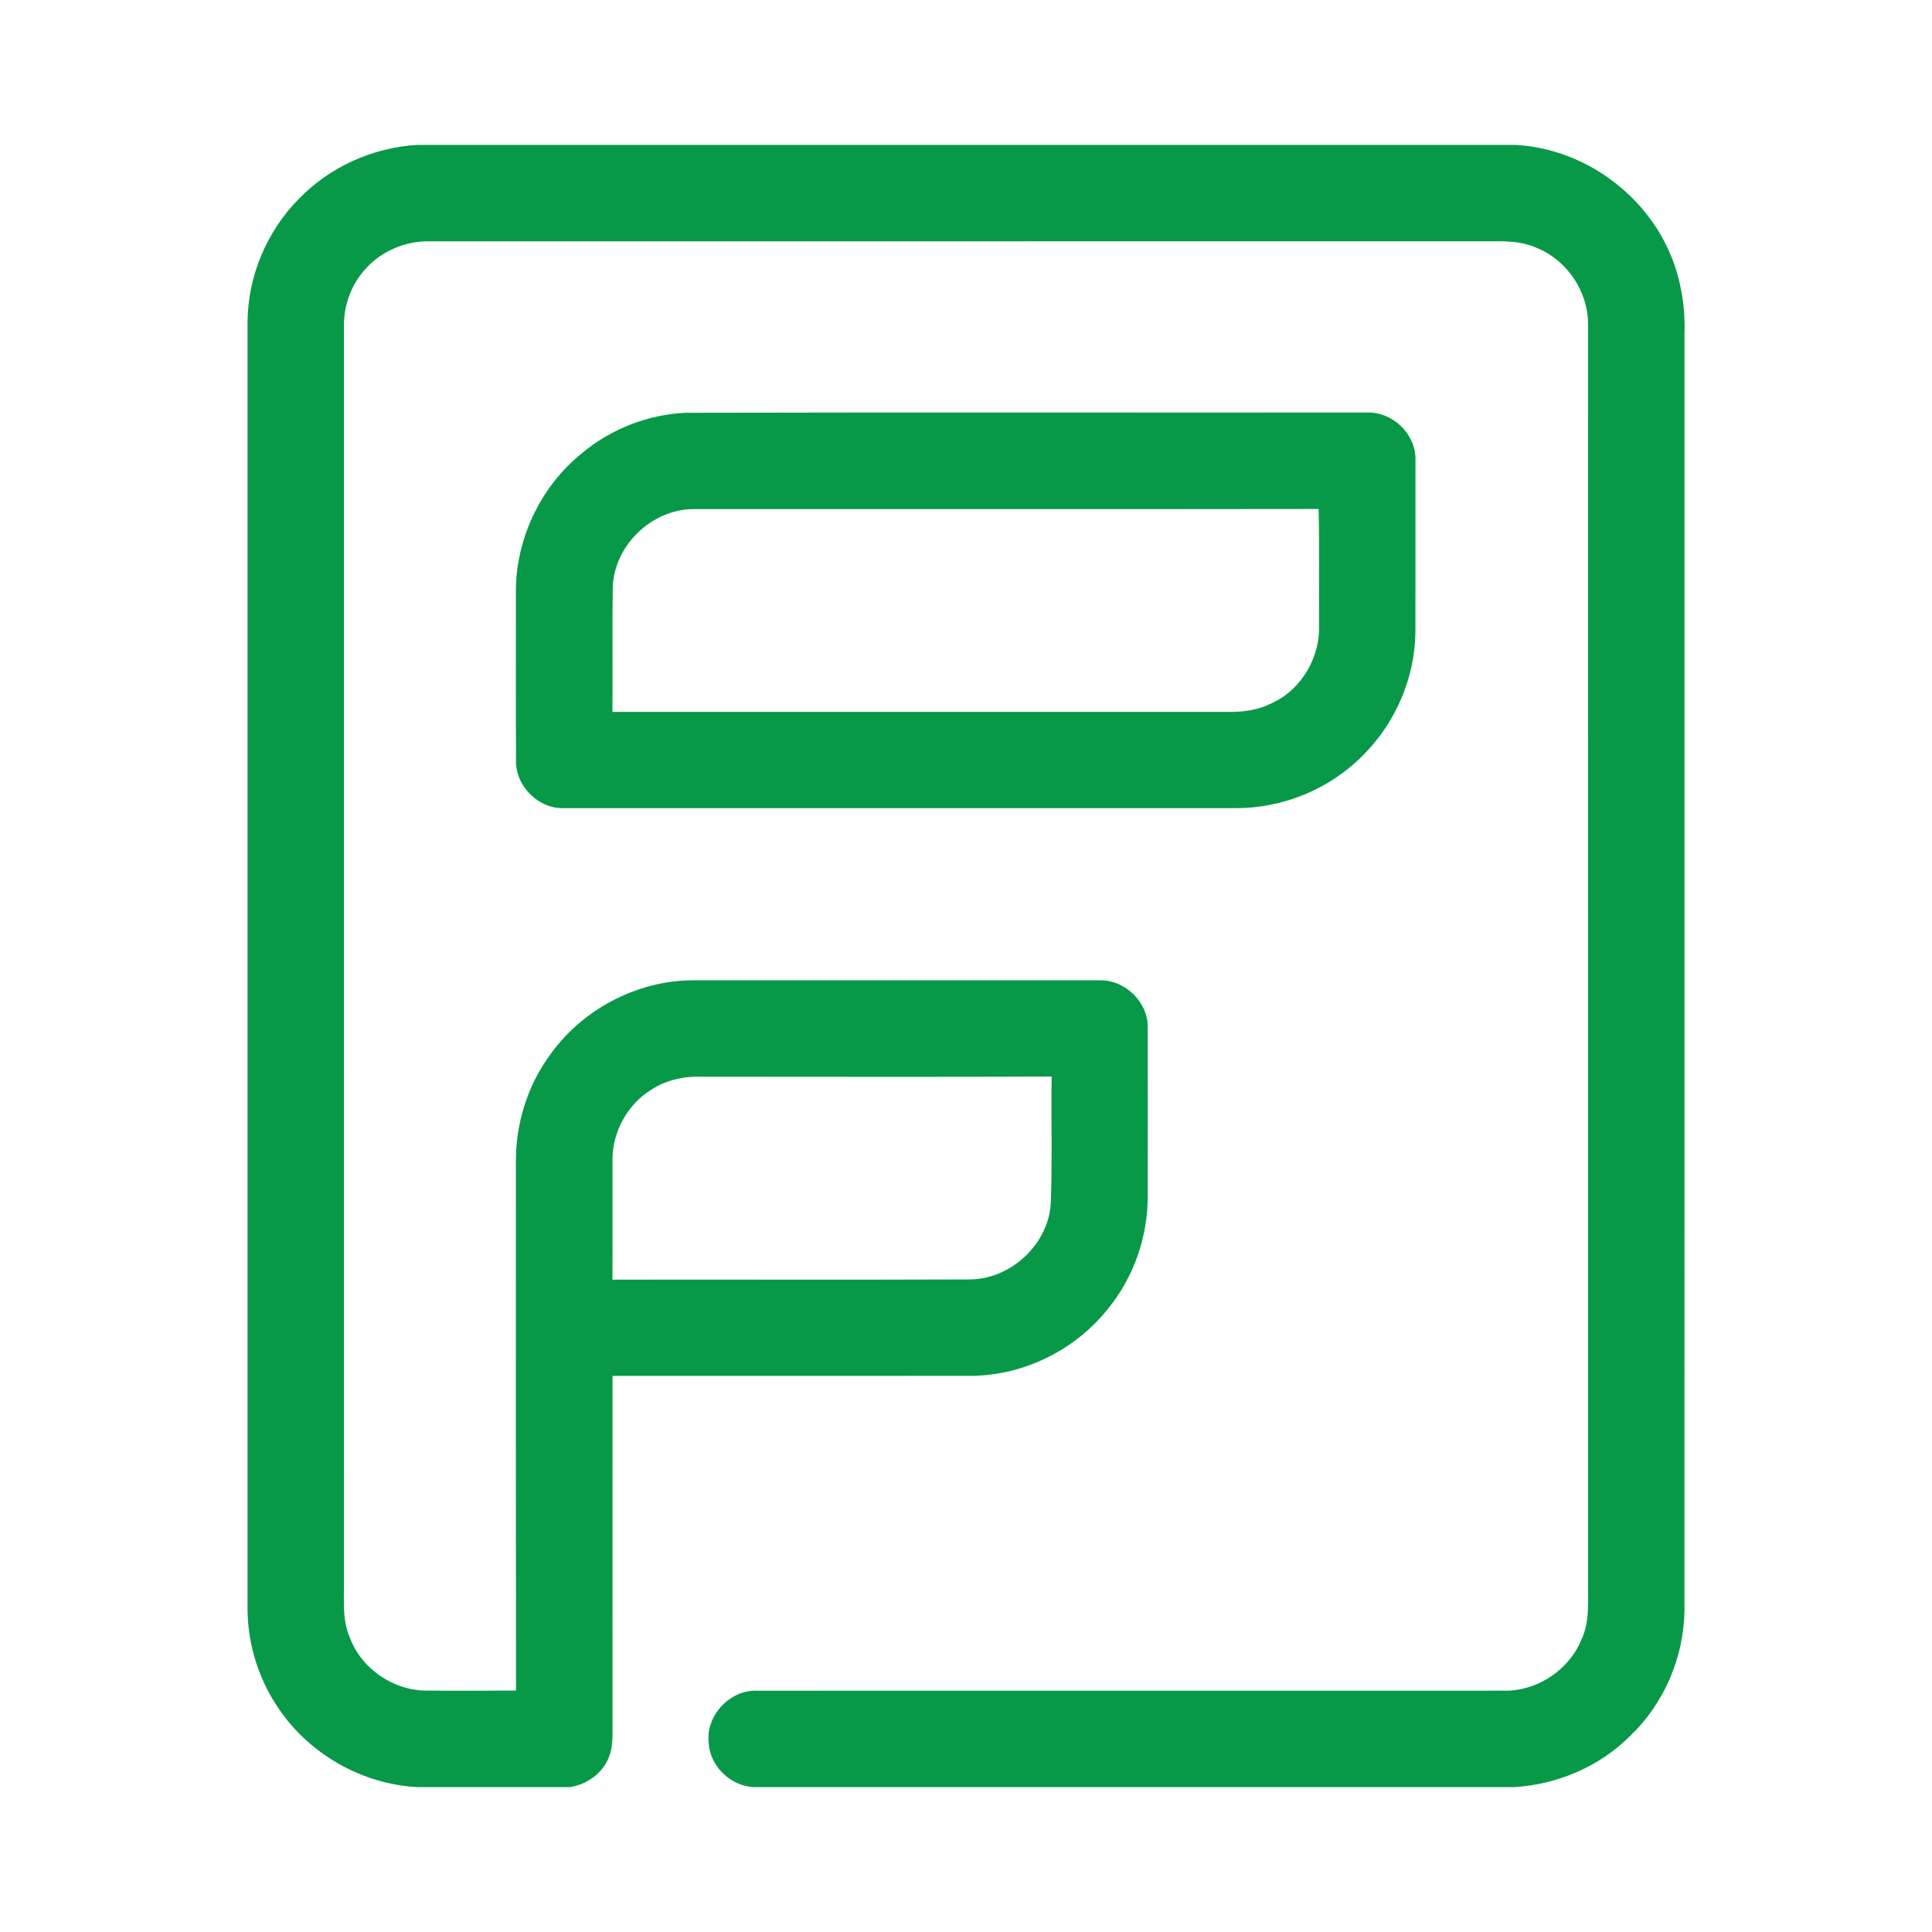
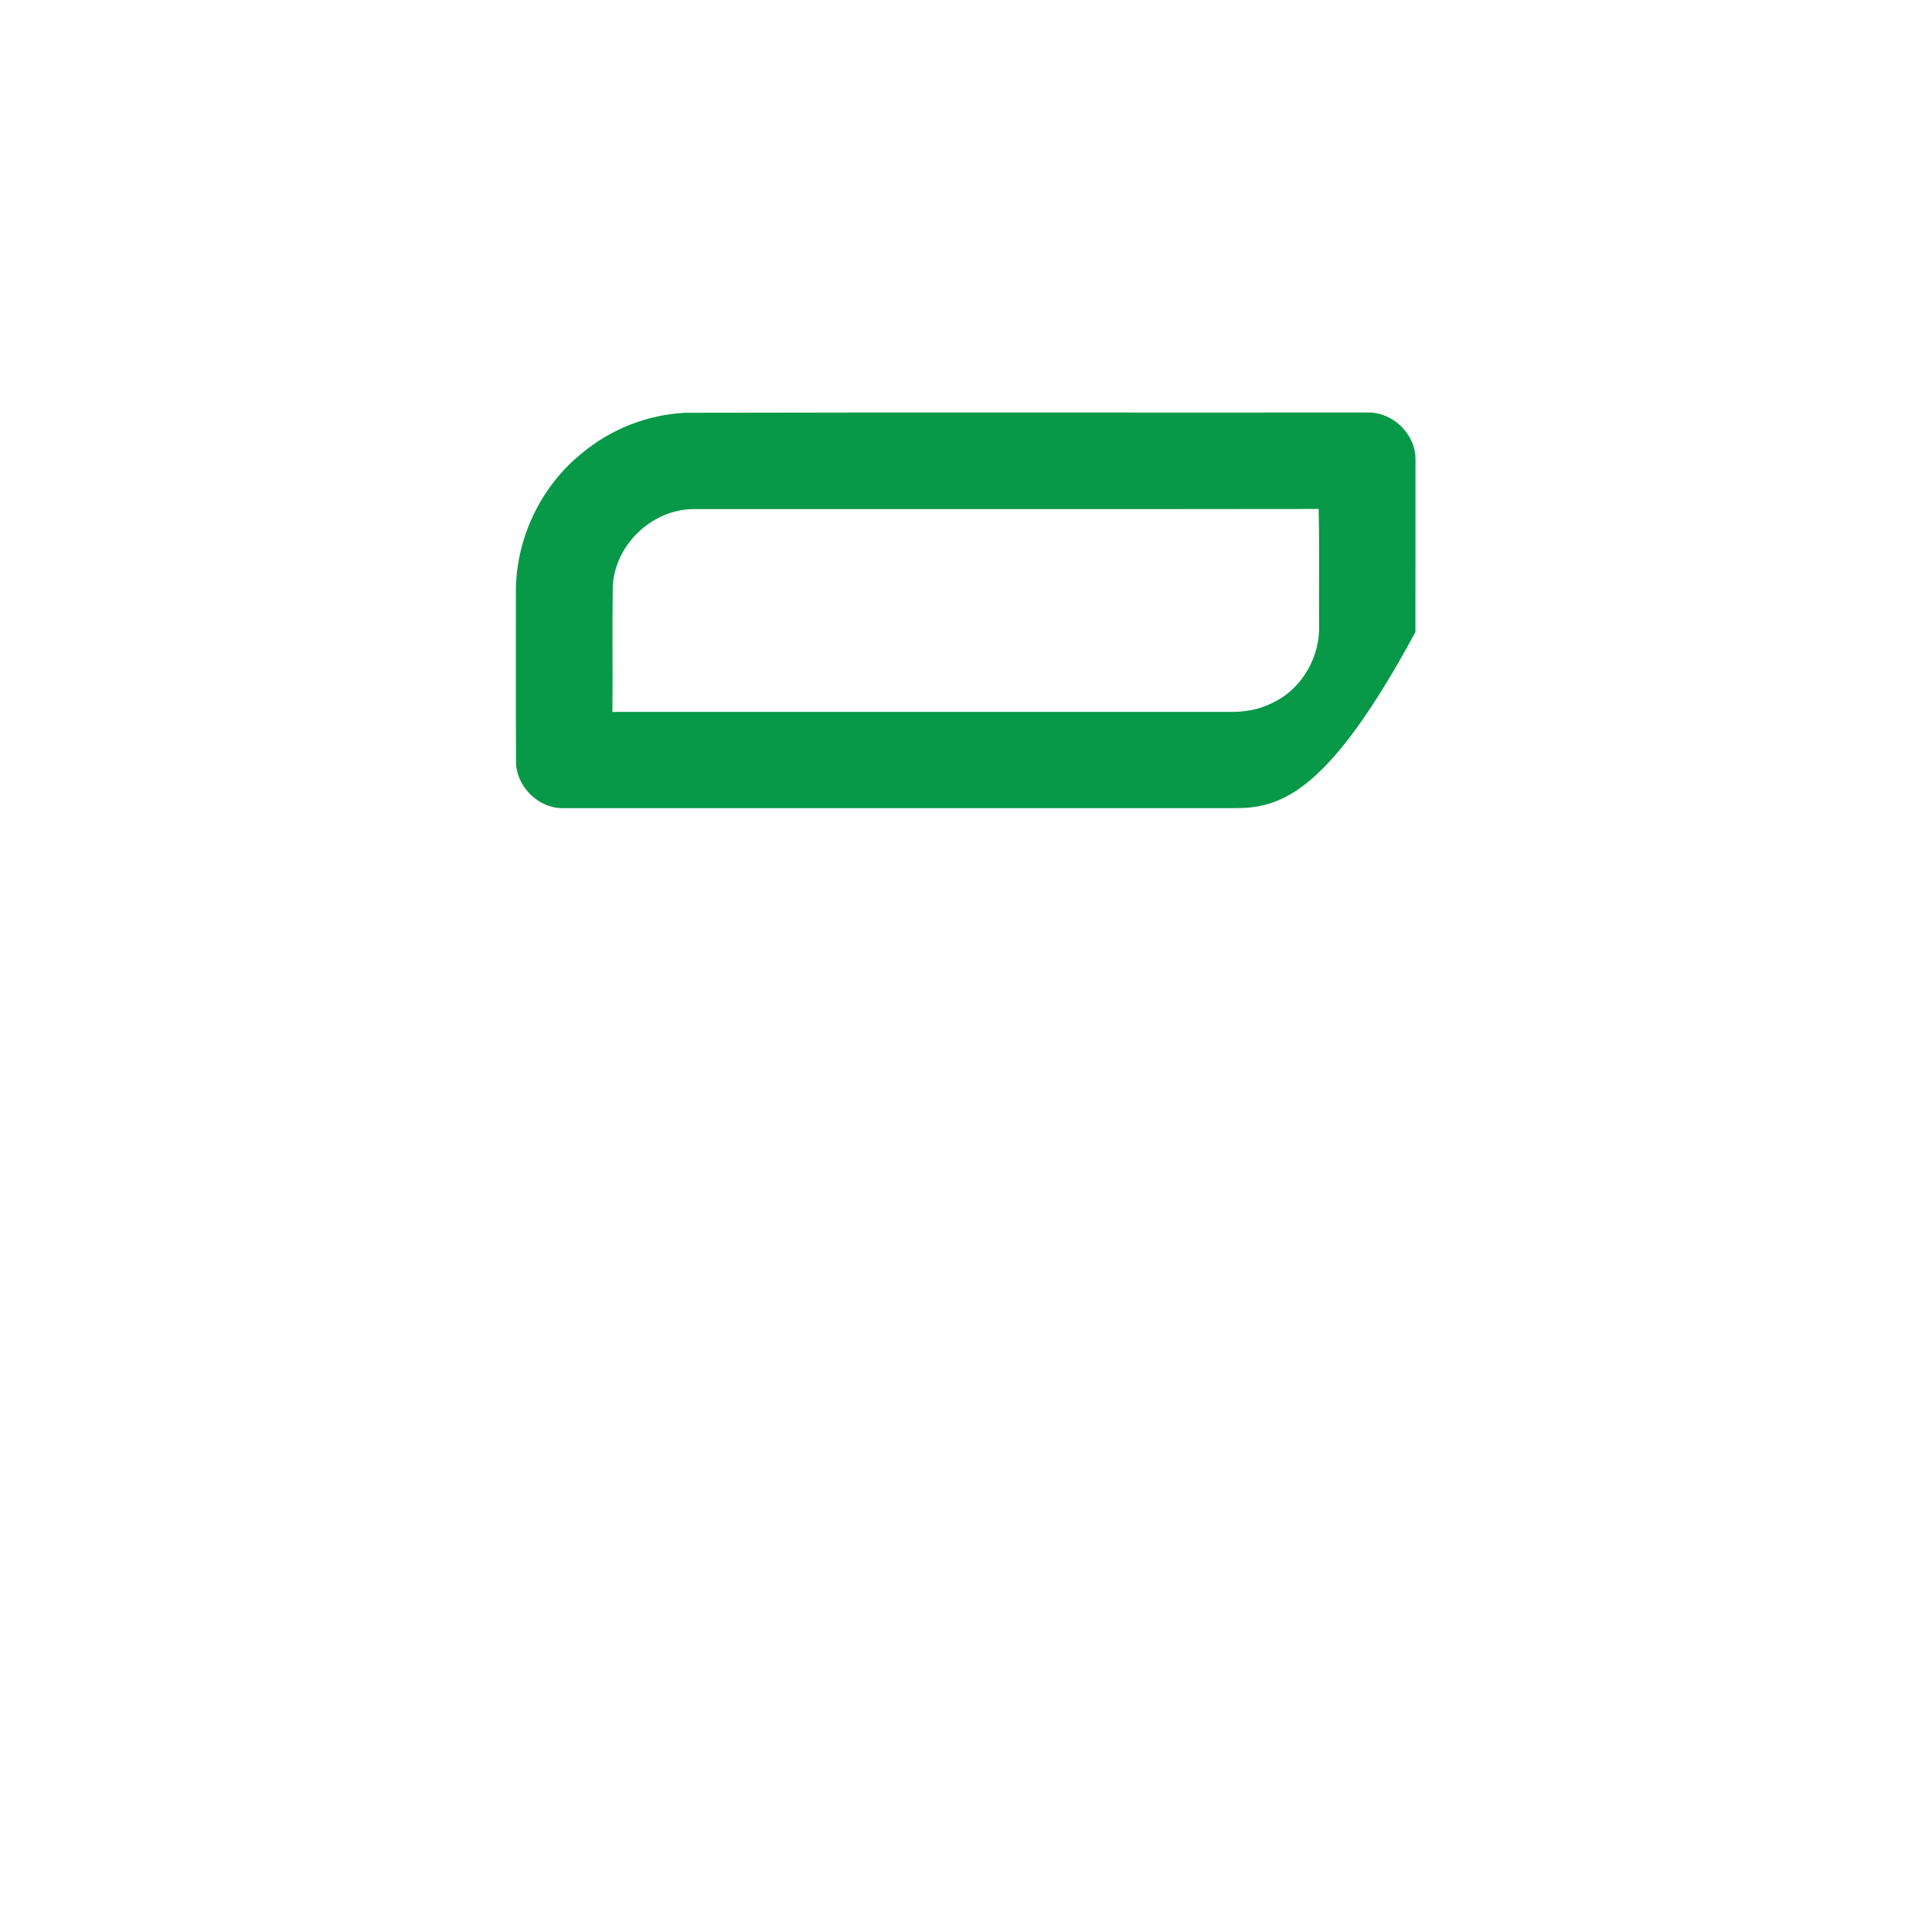
<svg xmlns="http://www.w3.org/2000/svg" width="200" height="200" viewBox="0 0 200 200" fill="none">
-   <path d="M43.223 15H156.83C163.886 15.345 170.417 20.07 173.037 26.611C174.053 29.138 174.468 31.881 174.378 34.596C174.372 78.647 174.375 122.701 174.375 166.752C174.305 171.586 172.253 176.367 168.75 179.704C165.589 182.875 161.23 184.731 156.777 185H77.973C75.573 184.851 73.454 182.789 73.361 180.368C73.066 177.566 75.566 174.91 78.378 175.022C104.077 175.012 129.777 175.026 155.476 175.016C158.969 175.169 162.392 172.961 163.71 169.73C164.494 168.07 164.407 166.2 164.397 164.417C164.391 120.792 164.401 77.166 164.391 33.544C164.404 30.171 162.209 26.92 159.082 25.662C157.846 25.104 156.479 24.971 155.14 24.977C118.268 24.984 81.4 24.974 44.531 24.981C42.021 24.915 39.501 25.967 37.831 27.846C36.333 29.477 35.546 31.695 35.602 33.899C35.609 77.18 35.602 120.46 35.606 163.74C35.629 165.659 35.417 167.665 36.197 169.478C37.389 172.731 40.716 175.026 44.179 175.009C47.26 175.036 50.341 175.019 53.419 175.009C53.396 156.754 53.393 138.502 53.406 120.251C53.386 116.372 54.575 112.471 56.852 109.323C60.19 104.529 65.917 101.484 71.767 101.478C85.819 101.478 99.871 101.478 113.925 101.478C116.519 101.468 118.883 103.779 118.806 106.402C118.826 112.149 118.816 117.9 118.81 123.651C118.869 127.944 117.375 132.247 114.639 135.561C111.282 139.741 106.05 142.354 100.674 142.424C88.253 142.444 75.832 142.417 63.41 142.434C63.4 154.297 63.404 166.164 63.41 178.027C63.39 179.392 63.533 180.833 62.945 182.108C62.258 183.669 60.694 184.721 59.037 185H43.169C37.525 184.691 32.153 181.66 28.945 177.015C26.85 174.02 25.681 170.397 25.625 166.745C25.625 122.249 25.625 77.751 25.625 33.255C25.678 28.567 27.614 23.955 30.904 20.621C34.112 17.278 38.604 15.262 43.223 15ZM67.375 112.836C64.984 114.327 63.45 117.083 63.407 119.895C63.397 124.086 63.42 128.279 63.397 132.469C75.709 132.449 88.024 132.496 100.335 132.446C104.715 132.456 108.719 128.654 108.789 124.255C108.942 119.985 108.796 115.712 108.869 111.442C96.842 111.512 84.813 111.458 72.783 111.465C70.904 111.389 68.955 111.777 67.375 112.836Z" fill="#079948" />
-   <path d="M70.93 42.731C94.458 42.675 117.989 42.724 141.517 42.704C144.13 42.611 146.537 44.896 146.531 47.522C146.524 53.492 146.537 59.465 146.524 65.435C146.474 70.137 144.495 74.755 141.195 78.089C137.762 81.635 132.854 83.684 127.924 83.657C104.764 83.66 81.605 83.66 58.446 83.657C55.793 83.79 53.369 81.409 53.419 78.756C53.386 72.996 53.412 67.235 53.406 61.474C53.323 55.939 55.896 50.427 60.203 46.948C63.197 44.428 67.019 42.927 70.93 42.731ZM63.433 60.823C63.363 65.113 63.437 69.406 63.397 73.696C84.677 73.696 105.956 73.696 127.236 73.696C128.807 73.723 130.41 73.464 131.808 72.717C134.81 71.289 136.686 67.942 136.55 64.648C136.52 60.661 136.6 56.673 136.503 52.689C114.931 52.722 93.362 52.692 71.794 52.702C67.454 52.718 63.556 56.48 63.433 60.823Z" fill="#079948" />
+   <path d="M70.93 42.731C94.458 42.675 117.989 42.724 141.517 42.704C144.13 42.611 146.537 44.896 146.531 47.522C146.524 53.492 146.537 59.465 146.524 65.435C137.762 81.635 132.854 83.684 127.924 83.657C104.764 83.66 81.605 83.66 58.446 83.657C55.793 83.79 53.369 81.409 53.419 78.756C53.386 72.996 53.412 67.235 53.406 61.474C53.323 55.939 55.896 50.427 60.203 46.948C63.197 44.428 67.019 42.927 70.93 42.731ZM63.433 60.823C63.363 65.113 63.437 69.406 63.397 73.696C84.677 73.696 105.956 73.696 127.236 73.696C128.807 73.723 130.41 73.464 131.808 72.717C134.81 71.289 136.686 67.942 136.55 64.648C136.52 60.661 136.6 56.673 136.503 52.689C114.931 52.722 93.362 52.692 71.794 52.702C67.454 52.718 63.556 56.48 63.433 60.823Z" fill="#079948" />
</svg>